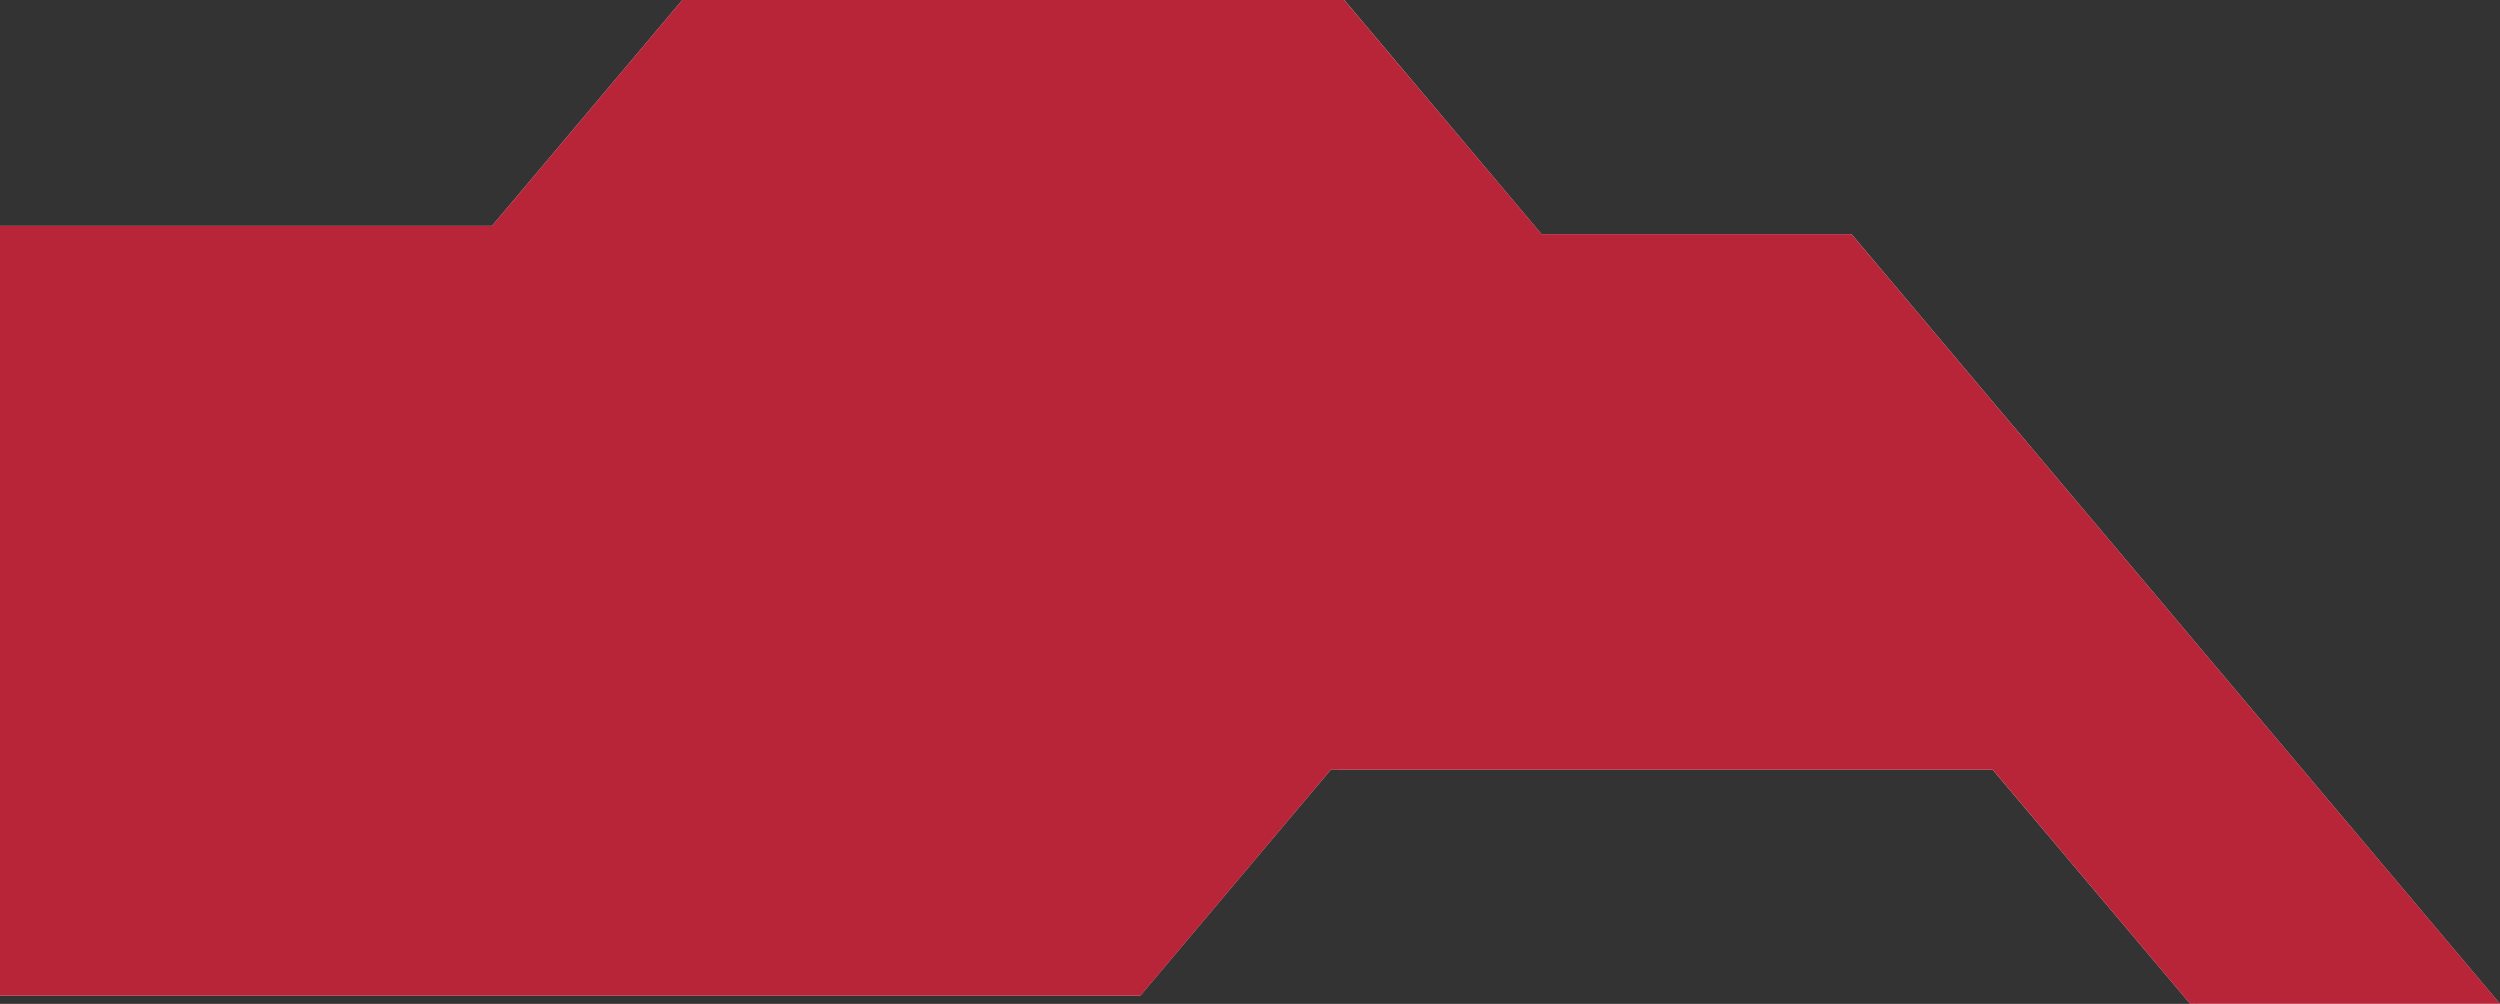
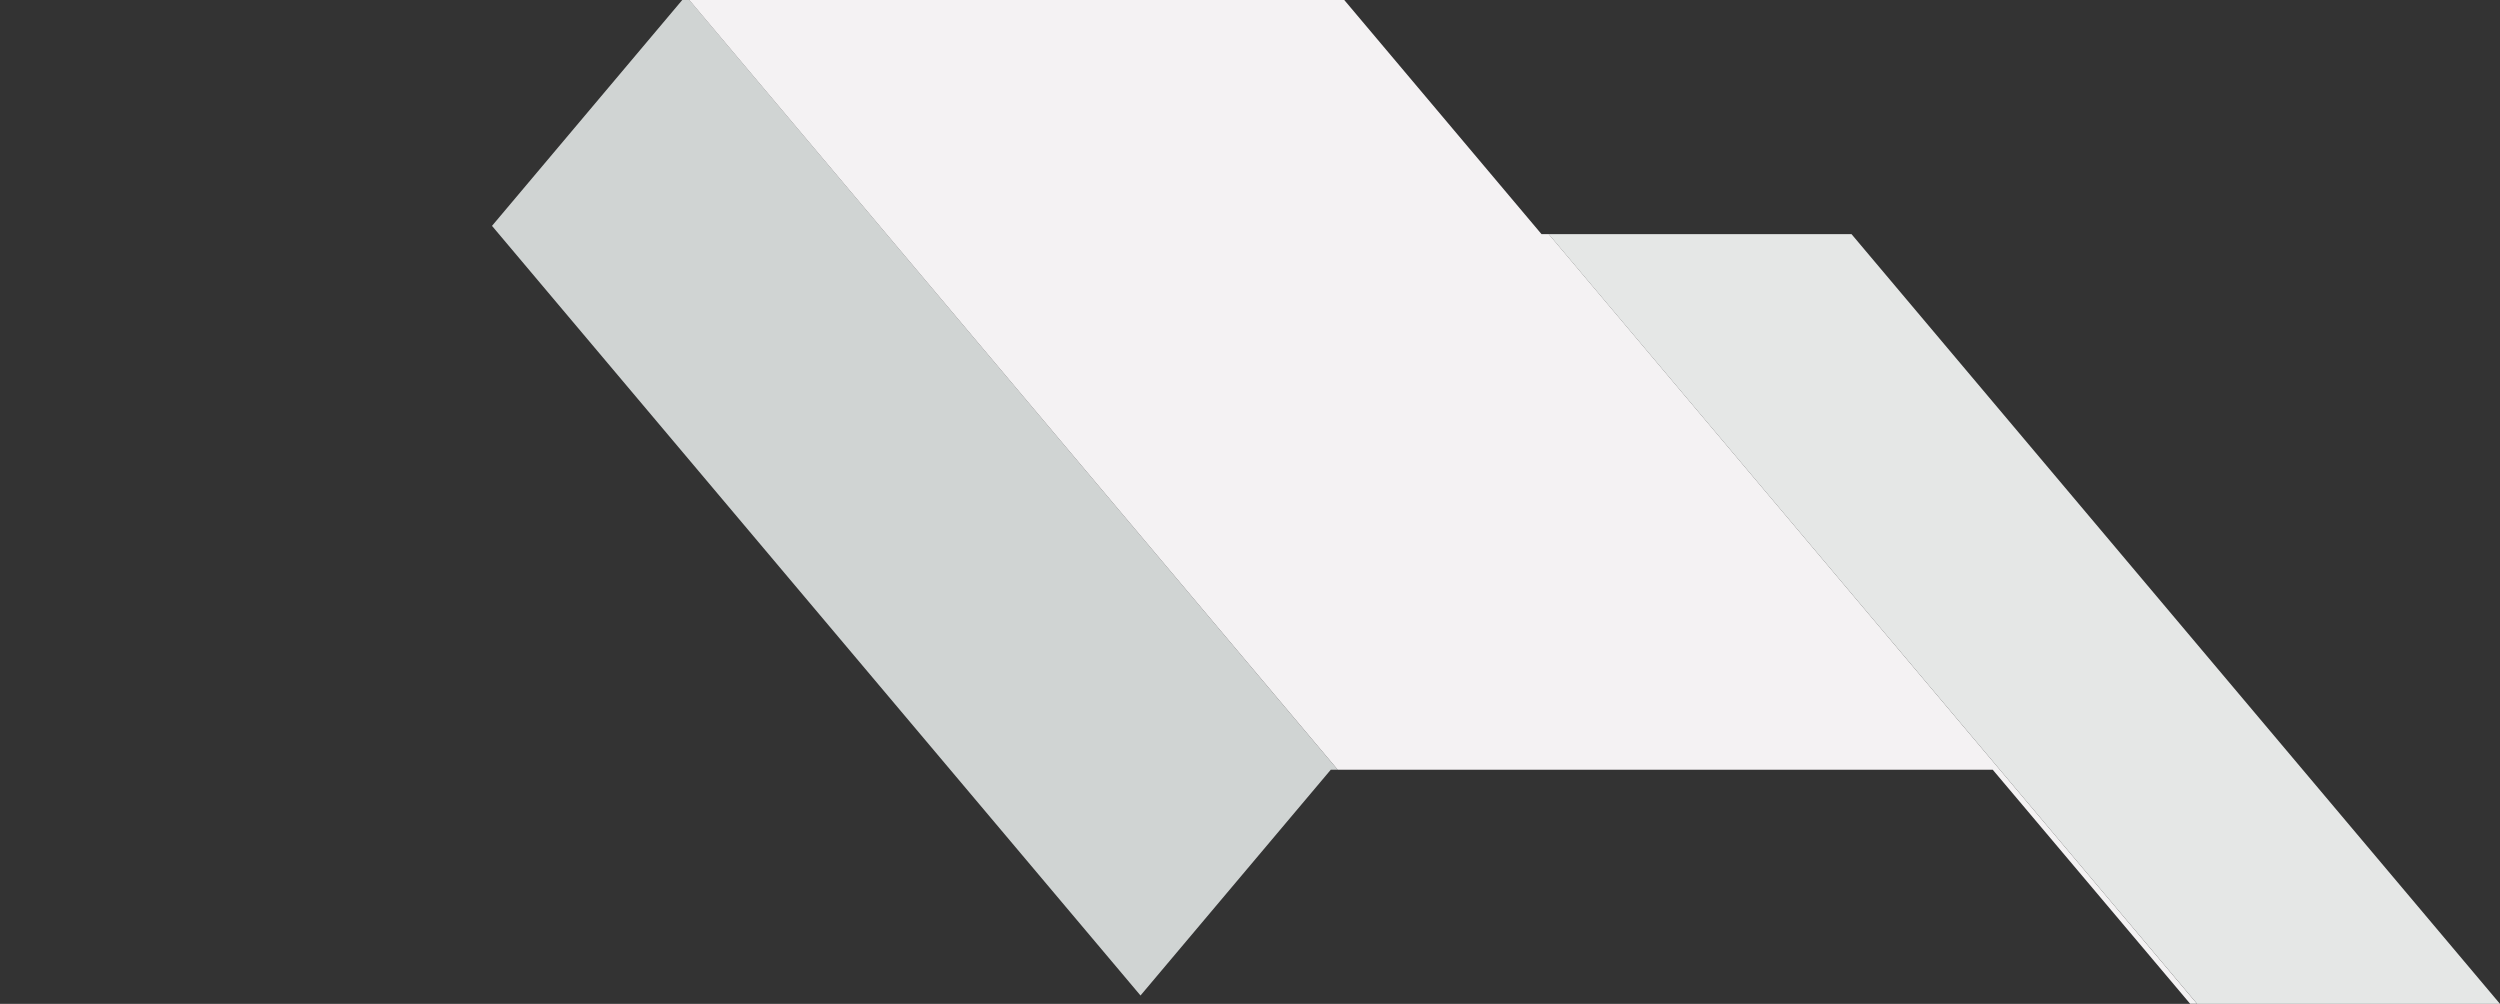
<svg xmlns="http://www.w3.org/2000/svg" viewBox="0 0 200 80.31">
  <rect x="0" y="0" width="200" height="80.31" fill="#333333" stroke="none" />
  <defs>
    <style>.cls-1{clip-path:url(#clippath);}.cls-2{fill:none;}.cls-2,.cls-3,.cls-4,.cls-5,.cls-6{stroke-width:0px;}.cls-7{mix-blend-mode:multiply;}.cls-8{clip-path:url(#clippath-1);}.cls-9{isolation:isolate;}.cls-3{fill:#d0d4d3;}.cls-4{fill:#b82438;}.cls-5{fill:#e5e7e6;}.cls-6{fill:#f4f2f3;}</style>
    <clipPath id="clippath">
      <rect class="cls-2" x="0" width="200" height="80.31" />
    </clipPath>
    <clipPath id="clippath-1">
-       <rect class="cls-2" y="0" width="200" height="80.3" />
-     </clipPath>
+       </clipPath>
  </defs>
  <g class="cls-9">
    <g id="Layer_2">
      <g id="Layer_1-2">
        <polygon class="cls-3" points="54.58 0 55.15 0 107.02 61.58 106.46 61.58 91.24 79.64 39.36 18.07 54.58 0" />
-         <polygon class="cls-6" points="0 79.64 91.24 79.64 39.36 18.07 0 18.07 0 79.64" />
        <polygon class="cls-6" points="107.54 0 123.32 18.73 123.9 18.73 175.76 80.3 175.21 80.3 159.42 61.58 107.02 61.58 55.14 0 107.54 0" />
        <polygon class="cls-5" points="148.12 18.73 200 80.31 175.77 80.31 123.89 18.73 148.12 18.73" />
        <g class="cls-7">
          <g class="cls-1">
            <g class="cls-8">
              <polygon class="cls-4" points="55.14 0 54.58 0 39.36 18.07 0 18.07 0 79.65 91.24 79.65 106.46 61.58 107.02 61.58 159.42 61.58 175.2 80.3 200 80.3 148.12 18.73 123.89 18.73 123.33 18.73 107.54 0 55.14 0" />
            </g>
          </g>
        </g>
      </g>
    </g>
  </g>
</svg>